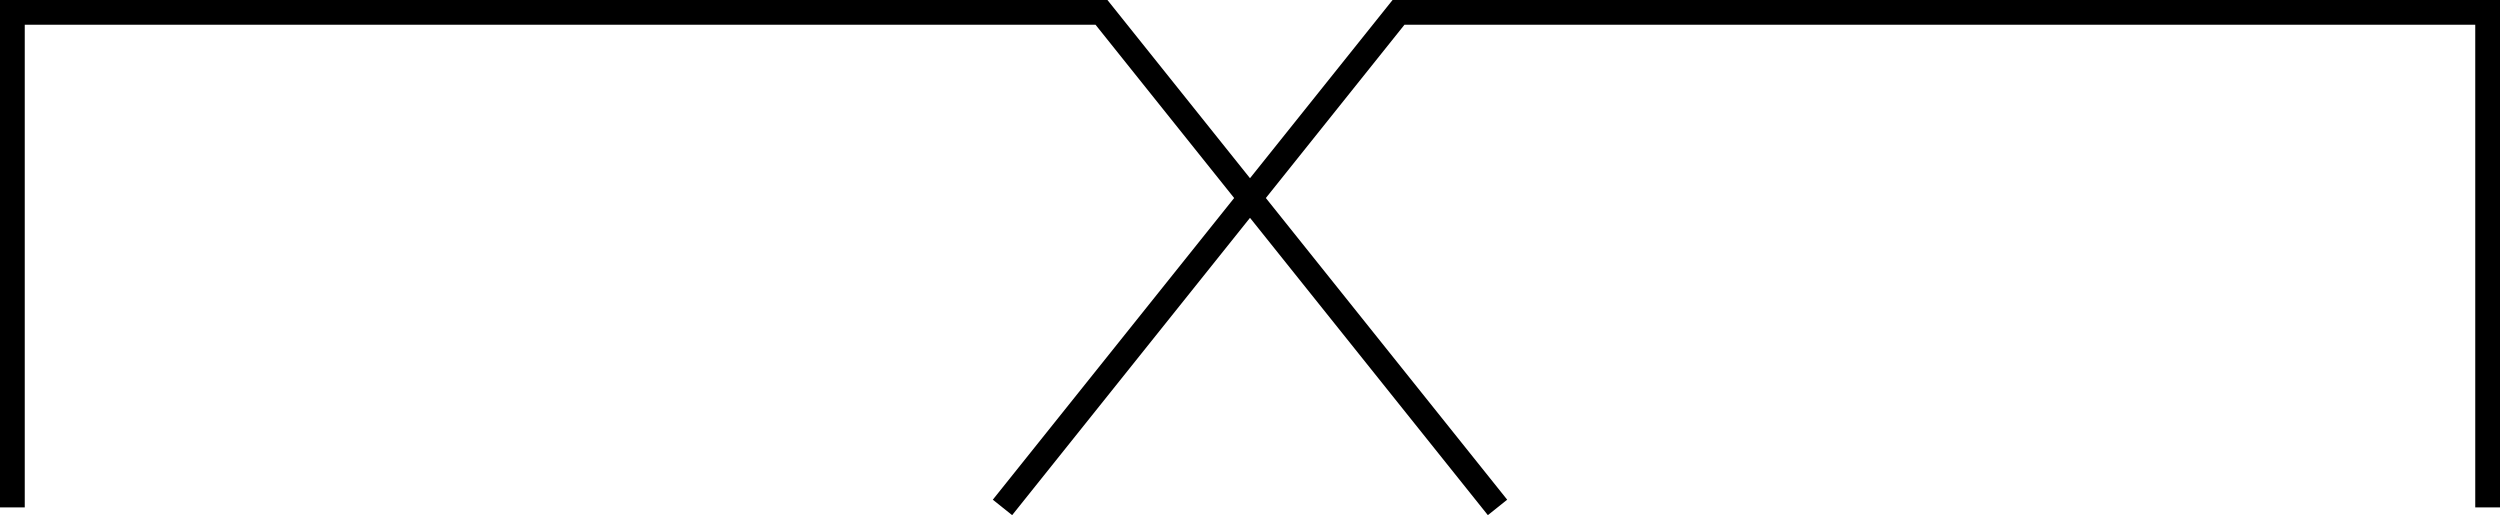
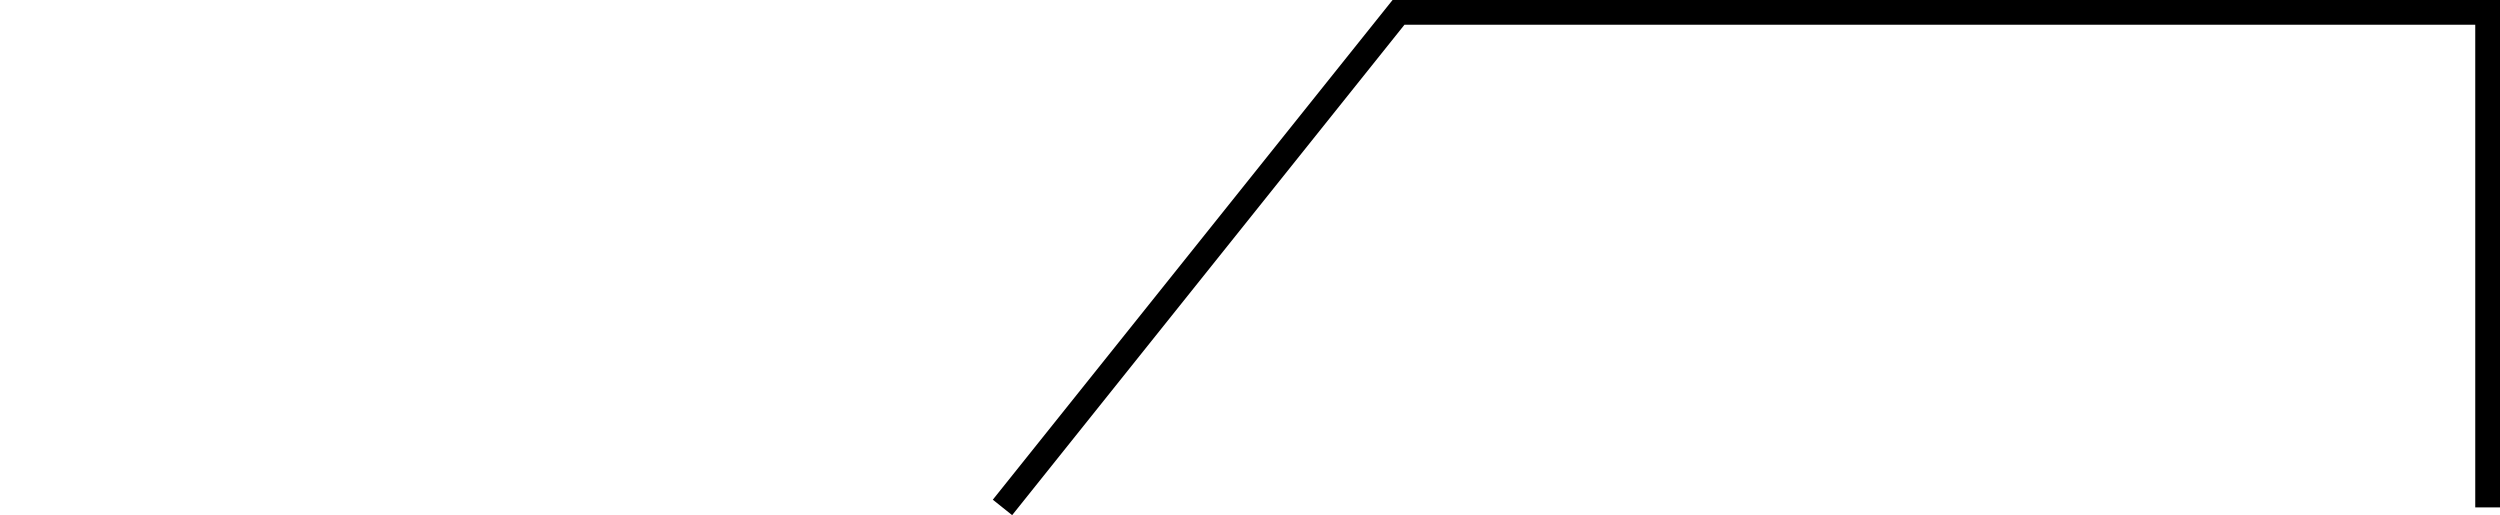
<svg xmlns="http://www.w3.org/2000/svg" xmlns:ns1="http://sodipodi.sourceforge.net/DTD/sodipodi-0.dtd" xmlns:ns2="http://www.inkscape.org/namespaces/inkscape" ns1:docname="subphrase_elision_bracket.svg" ns2:version="1.0 (4035a4fb49, 2020-05-01)" width="101" height="20.812" viewBox="0 0 101 20.812" version="1.1" id="SVGRoot">
  <defs id="defs10" />
  <ns1:namedview fit-margin-bottom="0" fit-margin-right="0" fit-margin-left="0" fit-margin-top="0" ns2:guide-bbox="true" showguides="true" ns2:window-maximized="0" ns2:window-y="498" ns2:window-x="383" ns2:window-height="1370" ns2:window-width="2925" showgrid="true" ns2:document-rotation="0" ns2:current-layer="layer1" ns2:document-units="px" ns2:cy="36.93726" ns2:cx="130.30374" ns2:zoom="7.919596" ns2:pageshadow="2" ns2:pageopacity="0.0" borderopacity="1.0" bordercolor="#666666" pagecolor="#ffffff" id="base">
    <ns2:grid originy="-3.5" originx="35.5" empopacity="0.125" empcolor="#3f3fff" dotted="false" type="xygrid" id="grid19" />
    <ns1:guide id="guide26" orientation="1,0" position="56.5,32.312" />
    <ns1:guide id="guide28" orientation="1,0" position="84.5,23.312" />
    <ns1:guide id="guide30" orientation="0,-1" position="28.5,-4.188" />
  </ns1:namedview>
  <g transform="translate(35.5,-3.5)" id="layer1" ns2:groupmode="layer" ns2:label="Layer 1">
    <path style="fill:none;stroke:#000000;stroke-width:1px;stroke-linecap:butt;stroke-linejoin:miter;stroke-opacity:1" d="M 5,24 21,4 h 44 v 20" id="path907" ns1:nodetypes="cccc" />
-     <path ns1:nodetypes="cccc" id="path907-7" d="M 25,24 9,4 h -44 v 20" style="fill:none;stroke:#000000;stroke-width:1px;stroke-linecap:butt;stroke-linejoin:miter;stroke-opacity:1" />
  </g>
</svg>